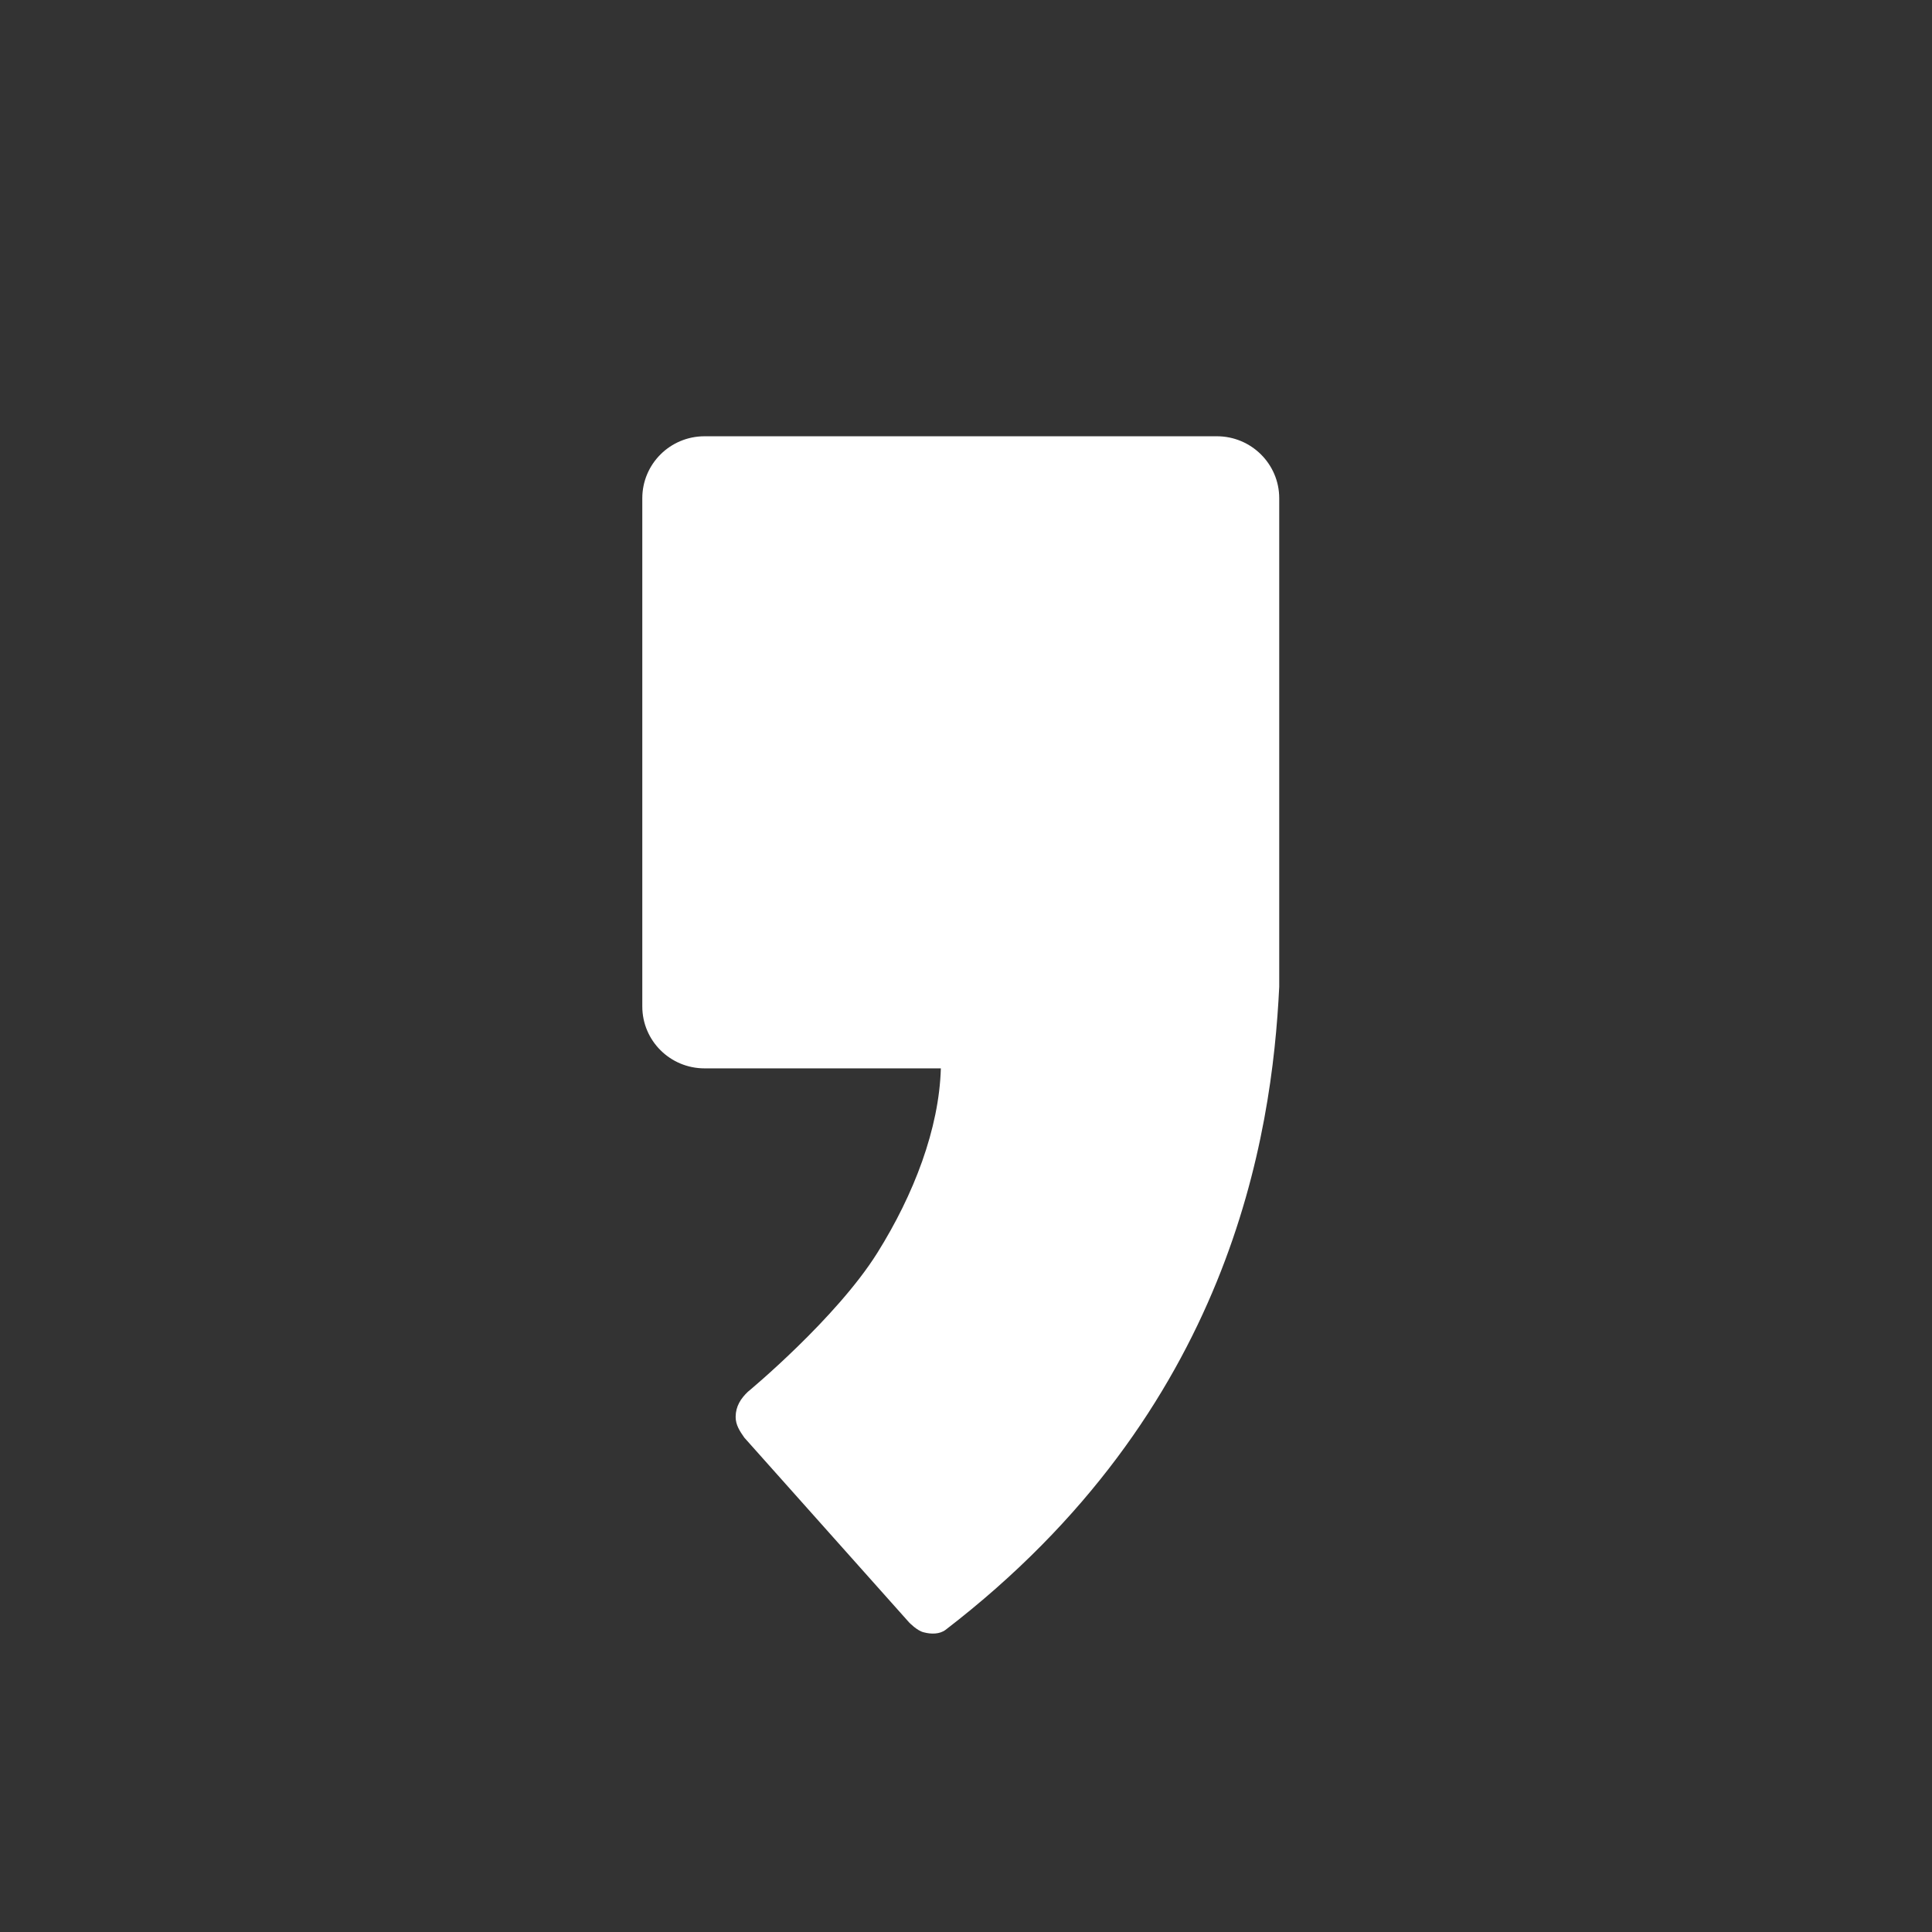
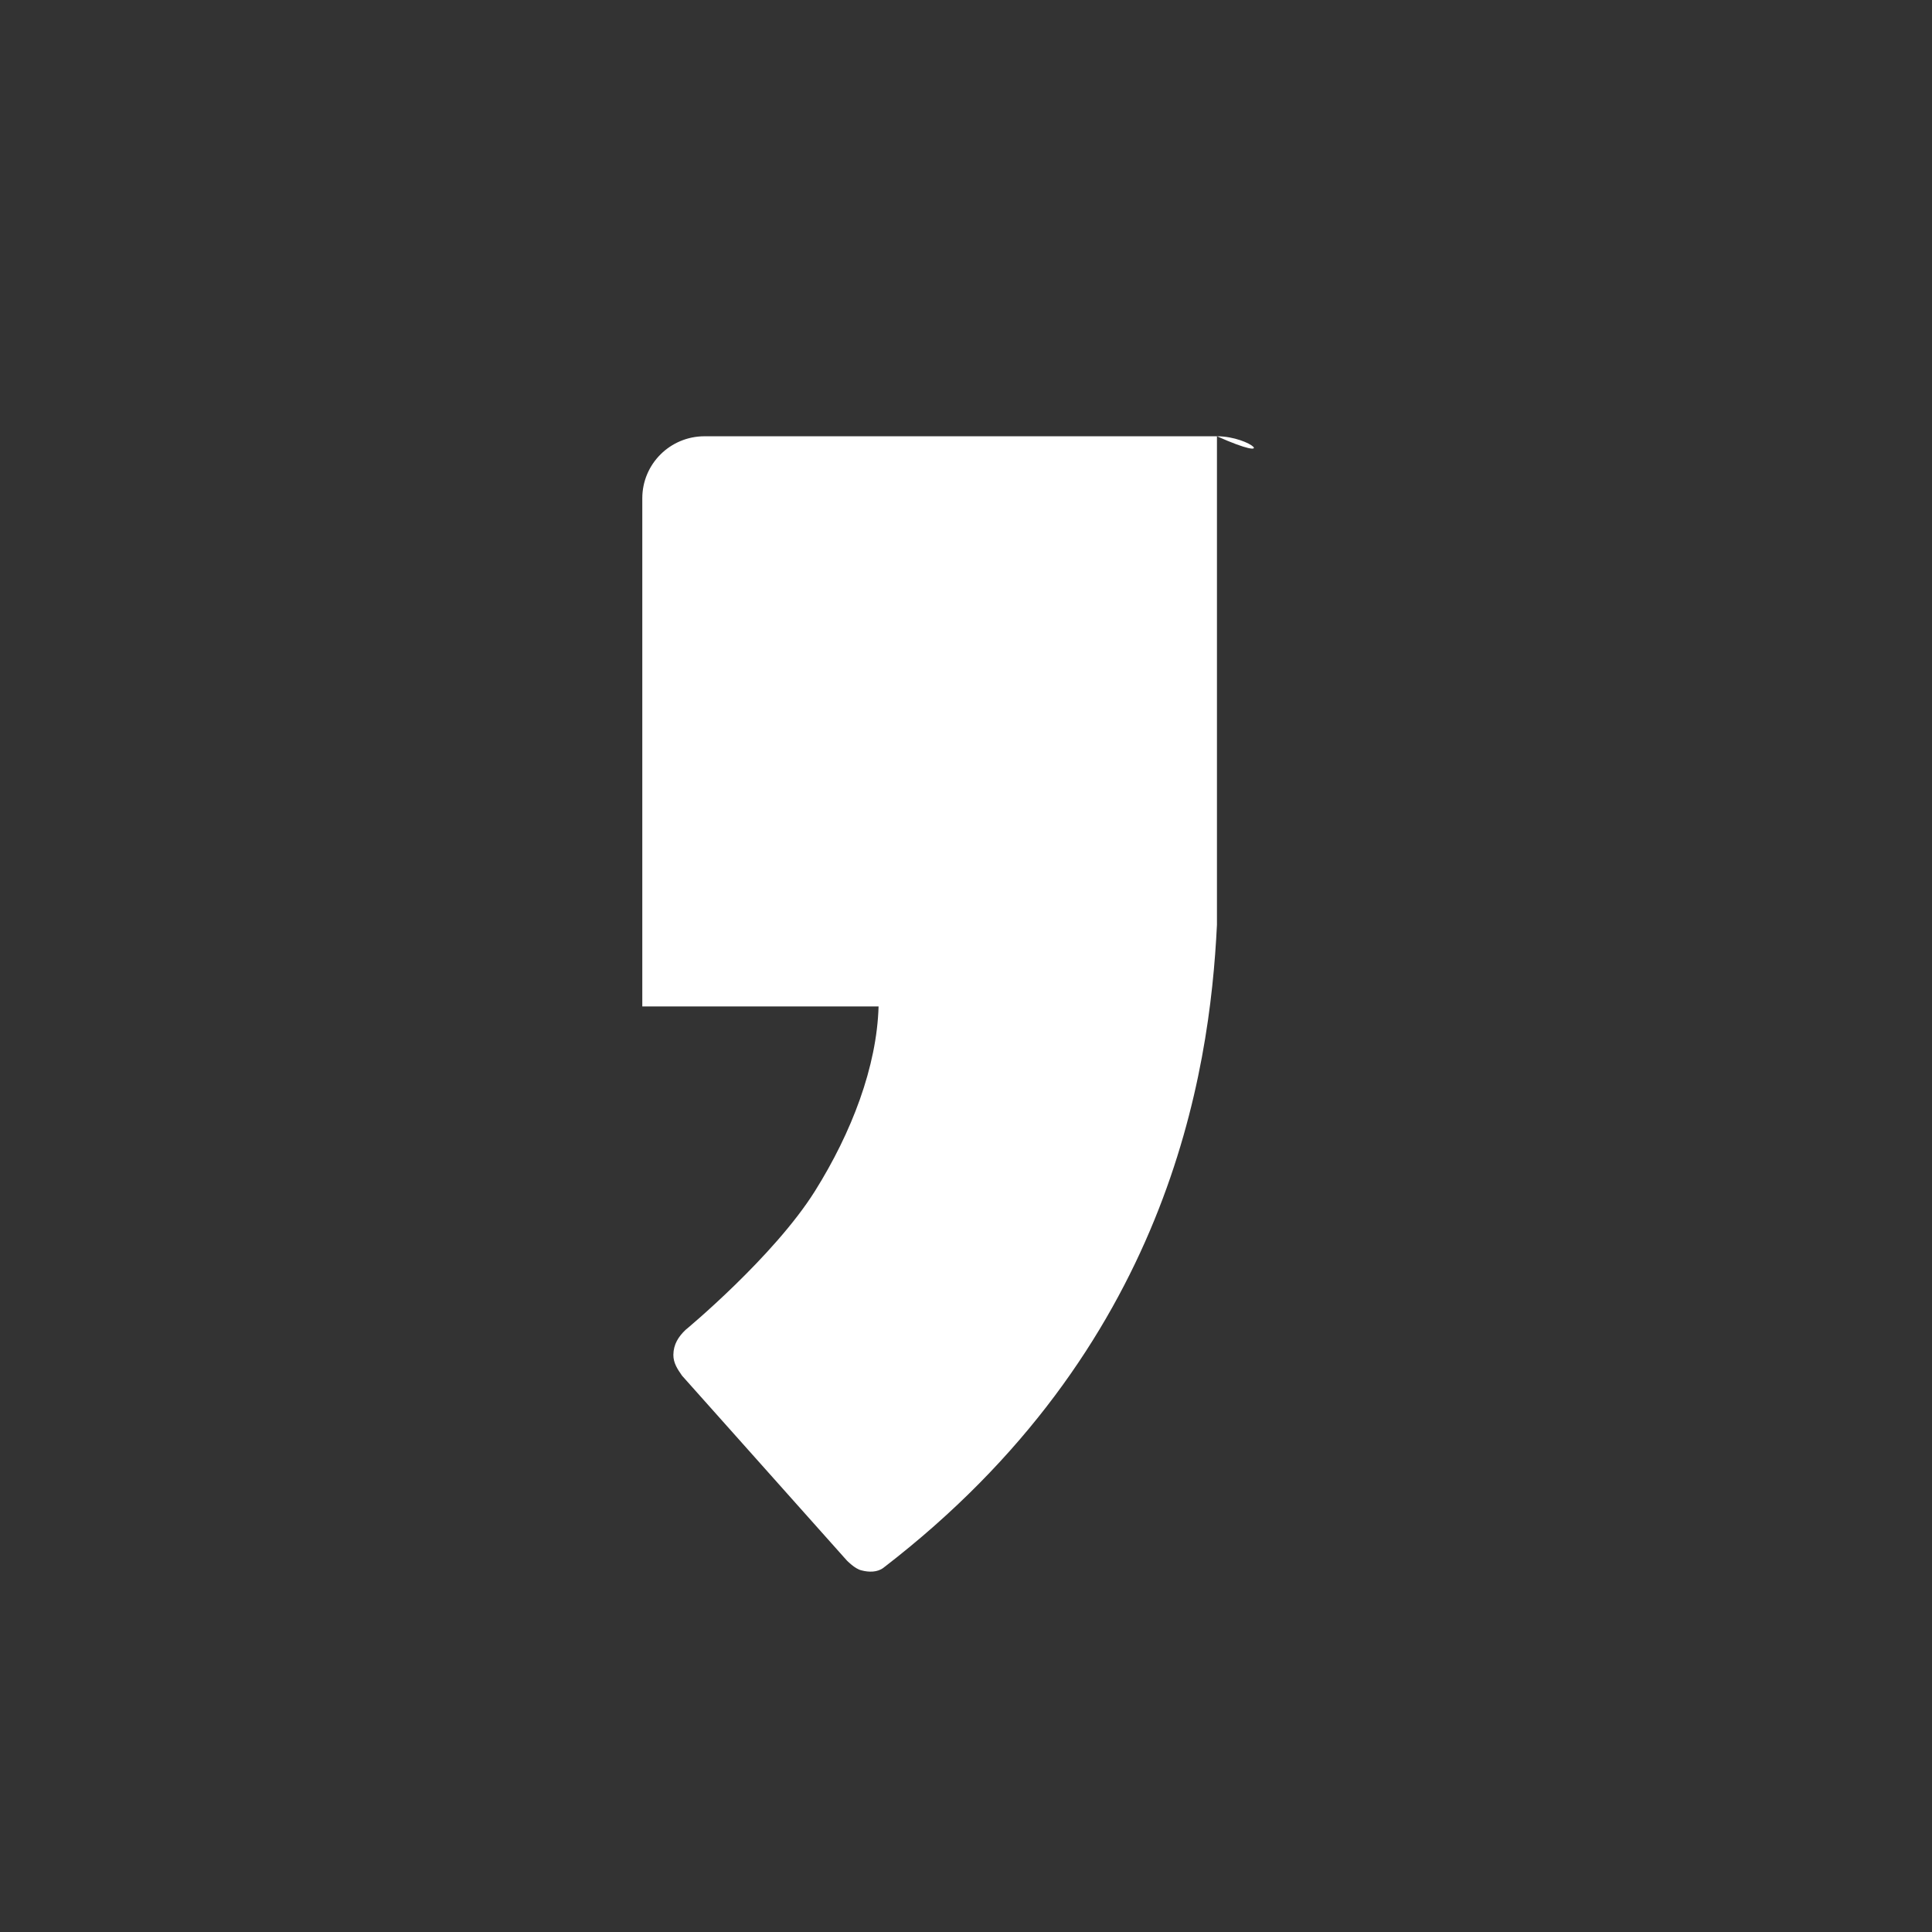
<svg xmlns="http://www.w3.org/2000/svg" version="1.1" id="레이어_1" x="0px" y="0px" width="64px" height="64.005px" viewBox="0 0 64 64.005" enable-background="new 0 0 64 64.005" xml:space="preserve">
  <rect x="0" y="0" width="64" height="64.005" fill="#333333" stroke="none" />
  <g>
    <g>
      <defs>
        <filter id="Adobe_OpacityMaskFilter" filterUnits="userSpaceOnUse" x="0" y="0" width="64" height="64.005">
          <feFlood style="flood-color:white;flood-opacity:1" result="back" />
          <feBlend in="SourceGraphic" in2="back" mode="normal" />
        </filter>
      </defs>
      <mask maskUnits="userSpaceOnUse" x="0" y="0" width="64" height="64.005" id="SVGID_1_">
        <g filter="url(#Adobe_OpacityMaskFilter)">
			</g>
      </mask>
      <linearGradient id="SVGID_2_" gradientUnits="userSpaceOnUse" x1="32" y1="64.005" x2="32" y2="4.882813e-004">
        <stop offset="0" style="stop-color:#F0BB1A" />
        <stop offset="1" style="stop-color:#F4D523" />
      </linearGradient>
-       <path mask="url(#SVGID_1_)" fill="url(#SVGID_2_)" d="M64,58.878c0,2.829-2.293,5.127-5.124,5.127H5.126    C2.298,64.005,0,61.708,0,58.878V5.126C0,2.299,2.298,0,5.126,0h53.75C61.707,0,64,2.299,64,5.126V58.878z" />
-       <path fill="#FFFFFF" d="M40.311,14.452H23.34c-1.143,0-2.063,0.92-2.063,2.053v16.834c0,1.134,0.921,2.052,2.063,2.052h7.827    c-0.058,2-0.894,4.178-2.104,6.111c-1.364,2.178-4.27,4.589-4.294,4.607c-0.229,0.221-0.396,0.472-0.4,0.823    c-0.001,0.273,0.138,0.477,0.289,0.693l5.458,6.121c0,0,0.266,0.279,0.487,0.327c0.245,0.065,0.523,0.065,0.721-0.083    c9.449-7.261,10.813-16.375,11.052-21.301c0-0.037,0-16.185,0-16.185C42.376,15.372,41.451,14.452,40.311,14.452" />
+       <path fill="#FFFFFF" d="M40.311,14.452H23.34c-1.143,0-2.063,0.92-2.063,2.053v16.834h7.827    c-0.058,2-0.894,4.178-2.104,6.111c-1.364,2.178-4.27,4.589-4.294,4.607c-0.229,0.221-0.396,0.472-0.4,0.823    c-0.001,0.273,0.138,0.477,0.289,0.693l5.458,6.121c0,0,0.266,0.279,0.487,0.327c0.245,0.065,0.523,0.065,0.721-0.083    c9.449-7.261,10.813-16.375,11.052-21.301c0-0.037,0-16.185,0-16.185C42.376,15.372,41.451,14.452,40.311,14.452" />
    </g>
  </g>
</svg>